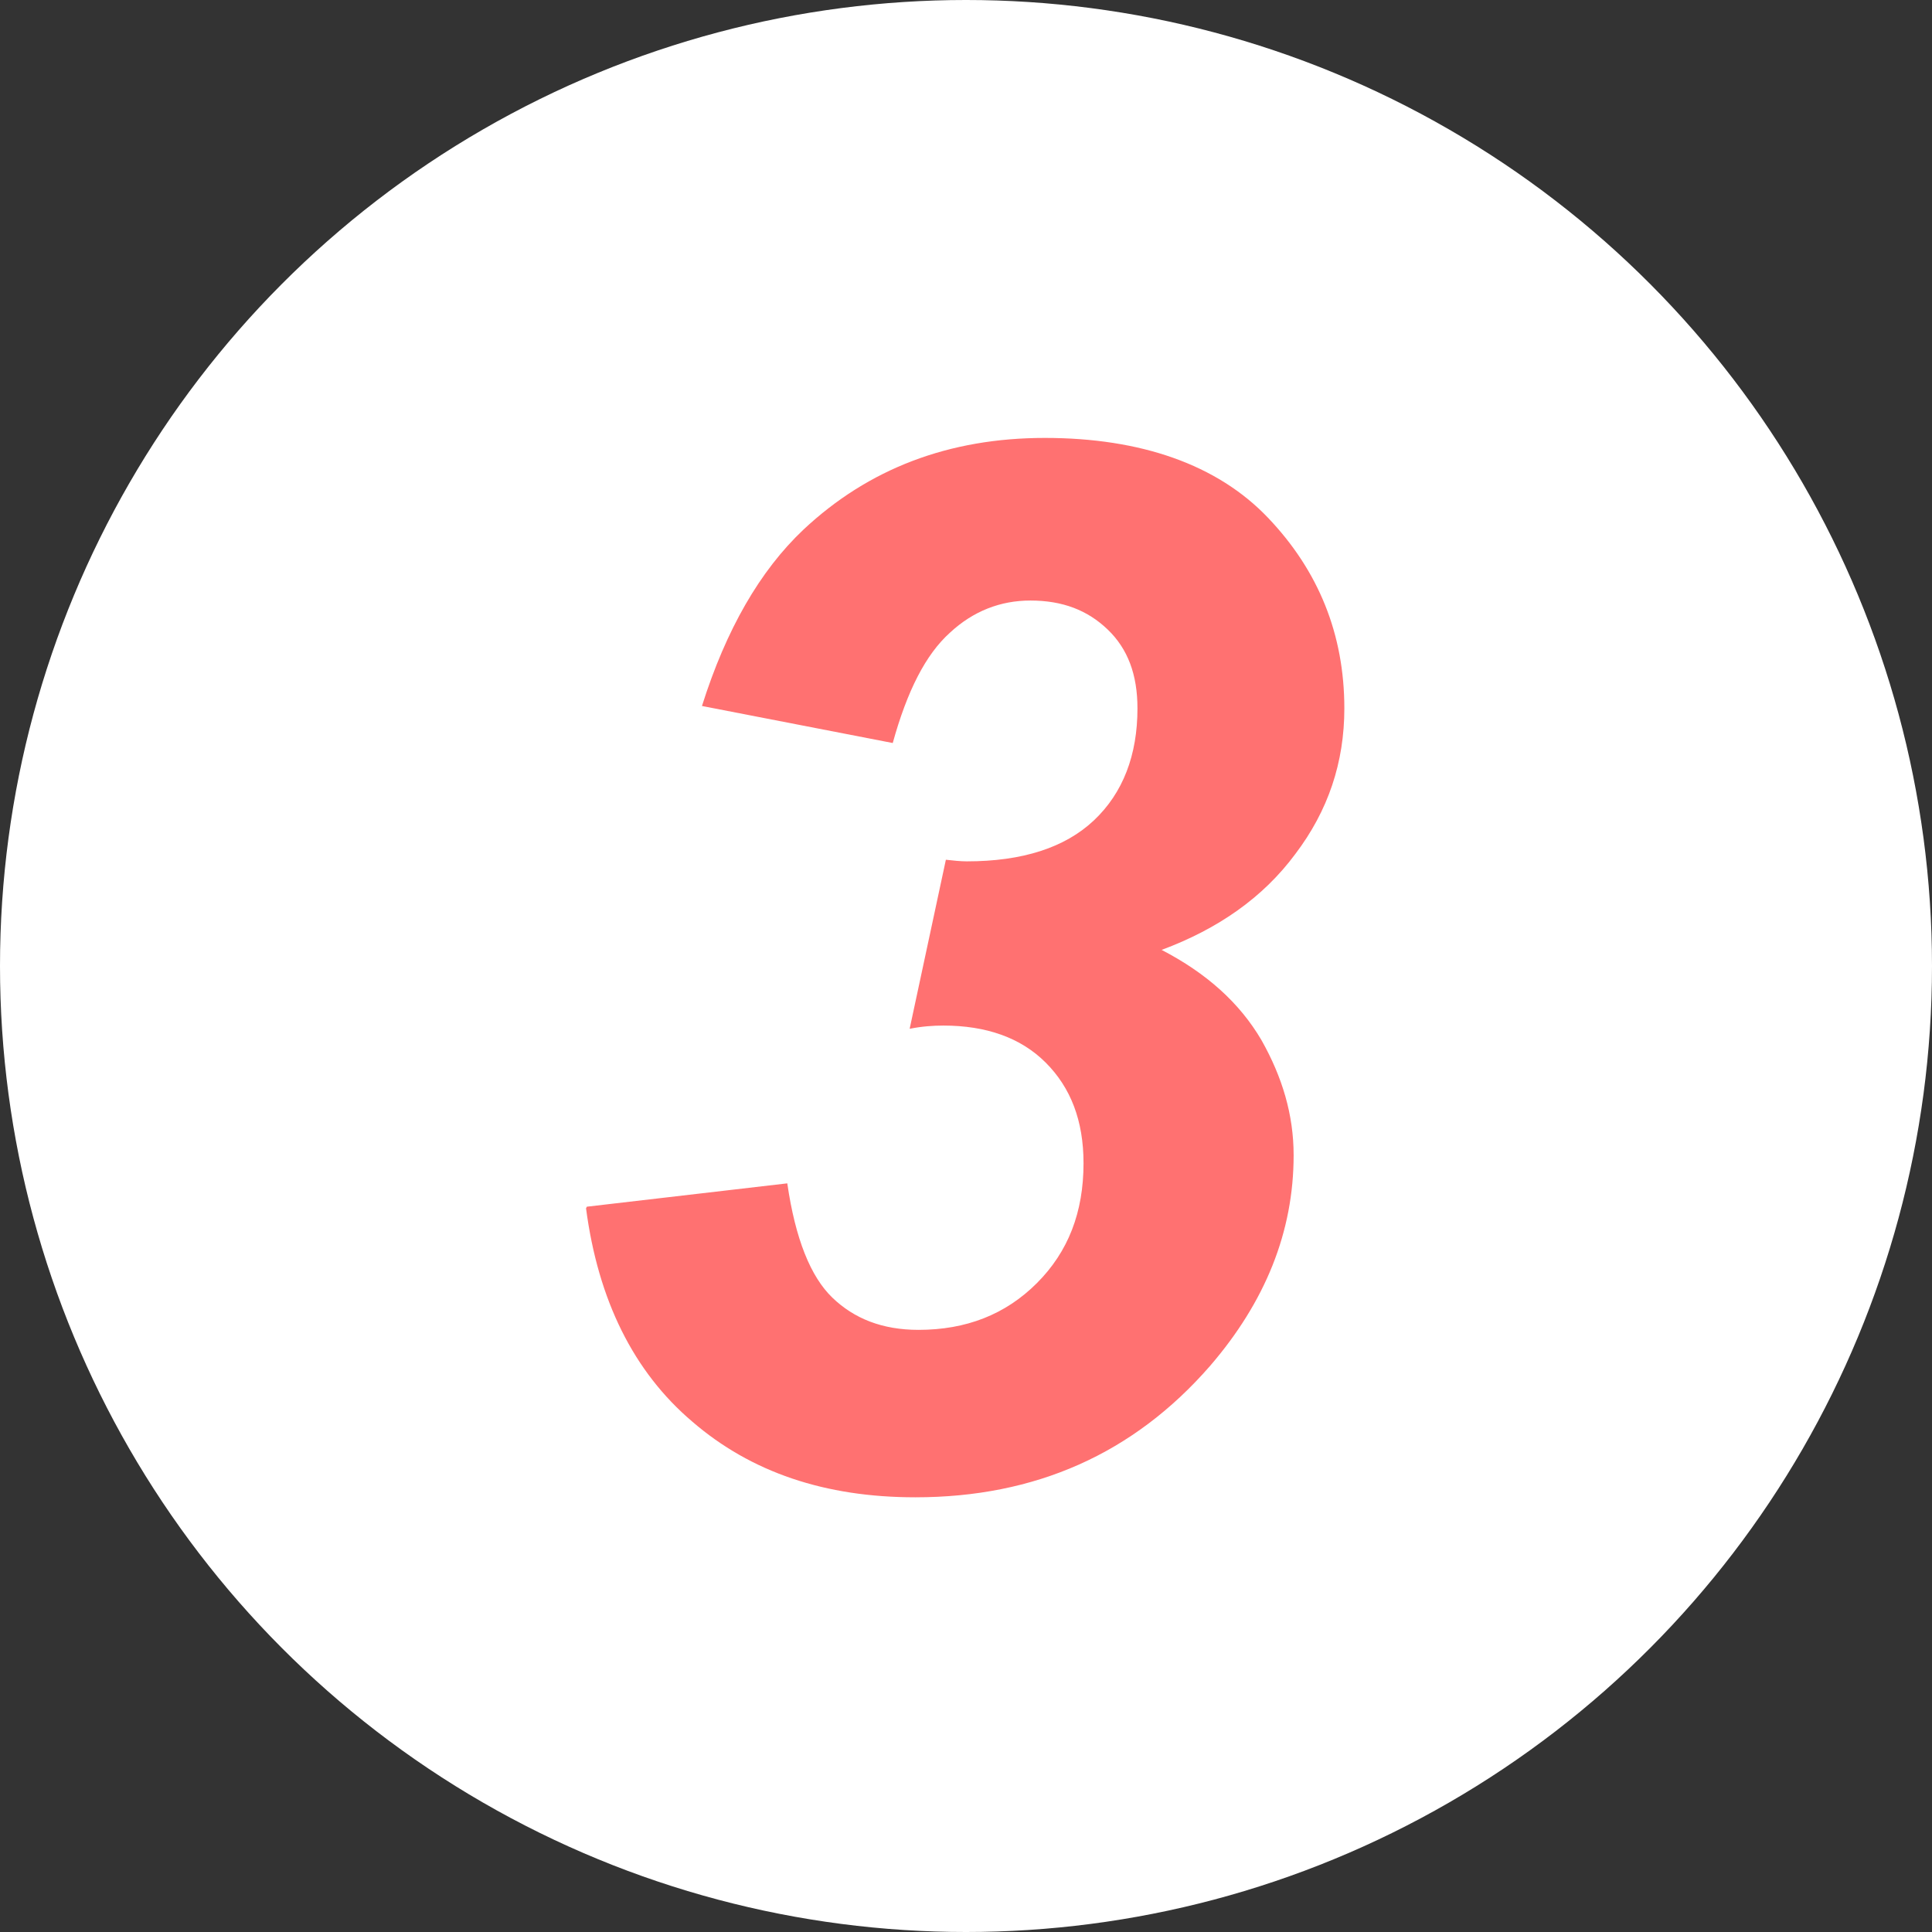
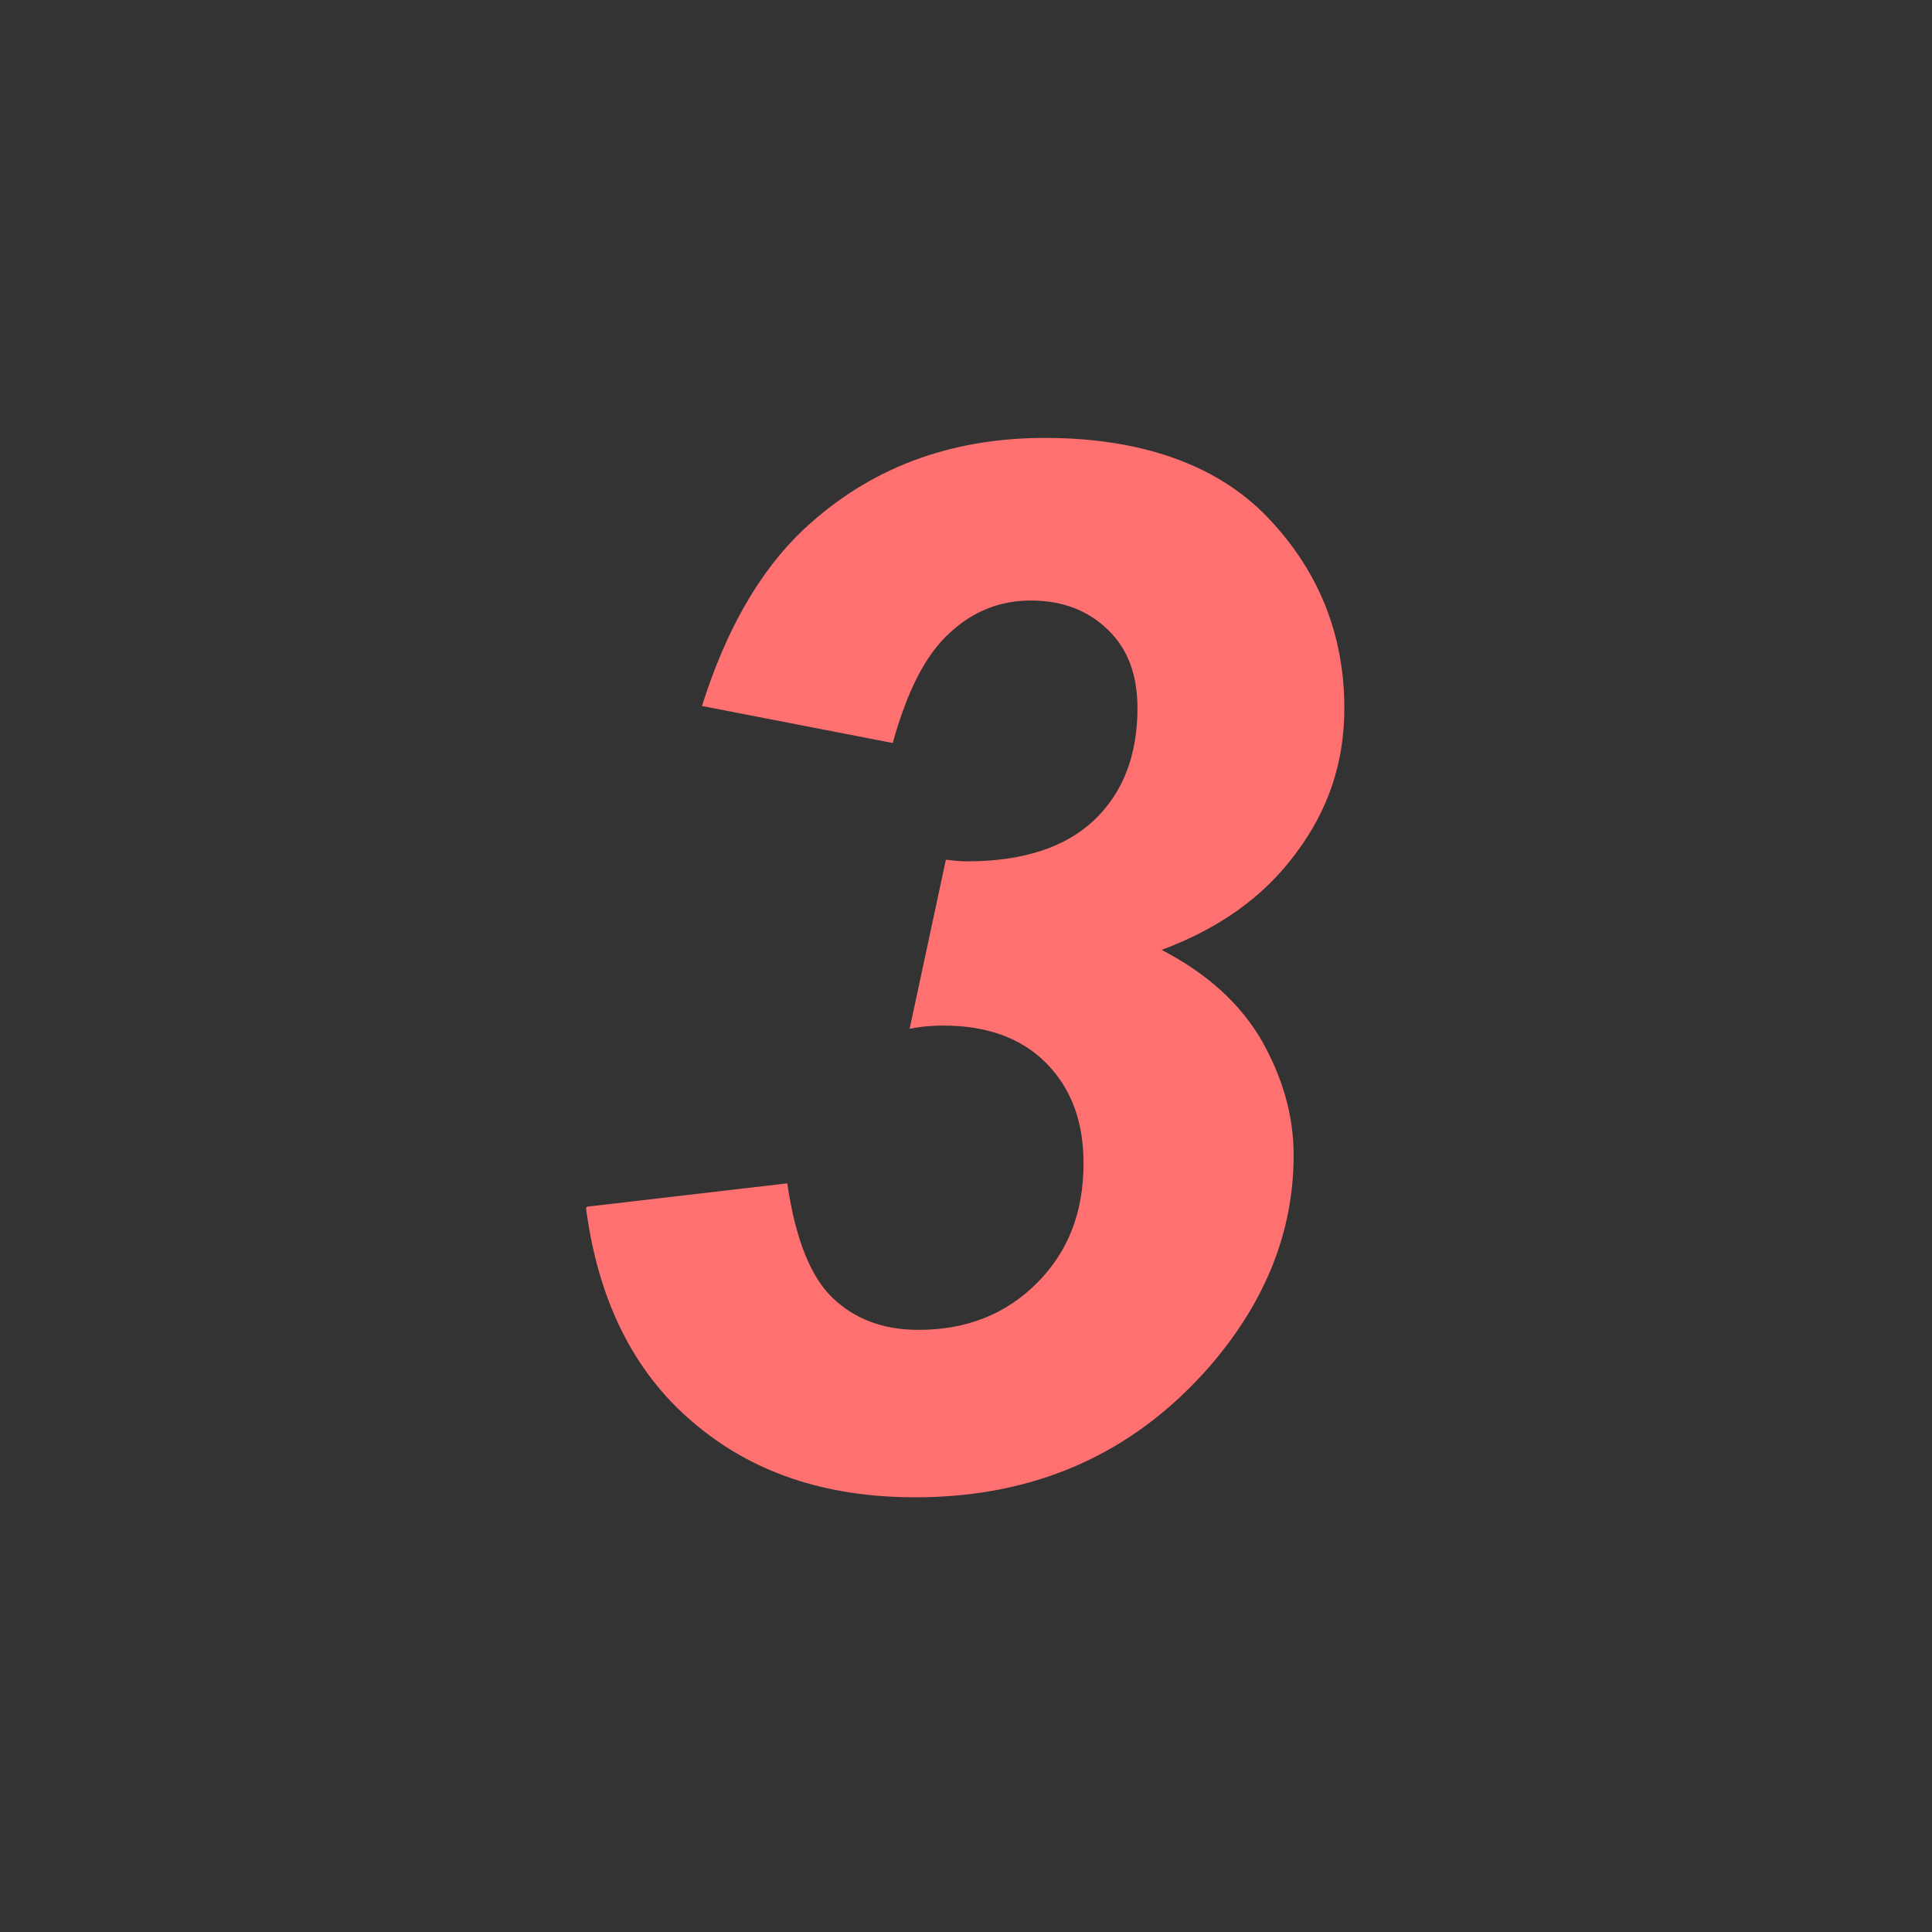
<svg xmlns="http://www.w3.org/2000/svg" id="_レイヤー_1" data-name="レイヤー 1" viewBox="0 0 24 24">
  <rect x="0" y="0" width="24" height="24" fill="#333333" stroke="none" />
  <defs>
    <style>
      .cls-1 {
        fill: #ff7171;
      }

      .cls-2 {
        fill: #fff;
      }
    </style>
  </defs>
-   <circle class="cls-2" cx="12" cy="12" r="12" />
  <path class="cls-1" d="M7.29,14.99l2.49-.29c.1.69.29,1.16.56,1.42.27.26.62.4,1.07.4.59,0,1.08-.19,1.47-.58s.58-.88.58-1.49c0-.53-.16-.94-.47-1.25-.31-.31-.74-.46-1.27-.46-.13,0-.27.01-.42.04l.45-2.1c.09.01.18.02.26.02.69,0,1.22-.17,1.58-.51s.54-.81.54-1.39c0-.42-.12-.74-.37-.98s-.56-.36-.96-.36c-.37,0-.71.13-1,.4-.3.27-.53.72-.71,1.37l-2.37-.46c.3-.95.72-1.68,1.26-2.19.81-.76,1.81-1.14,3-1.14s2.14.33,2.77.99.95,1.45.95,2.37c0,.67-.2,1.27-.61,1.81-.4.54-.96.93-1.66,1.19.56.29.97.66,1.24,1.12.26.46.4.93.4,1.43,0,.95-.35,1.82-1.04,2.62-.95,1.09-2.17,1.63-3.66,1.63-1.12,0-2.04-.31-2.77-.94-.73-.62-1.17-1.51-1.32-2.65Z" />
</svg>